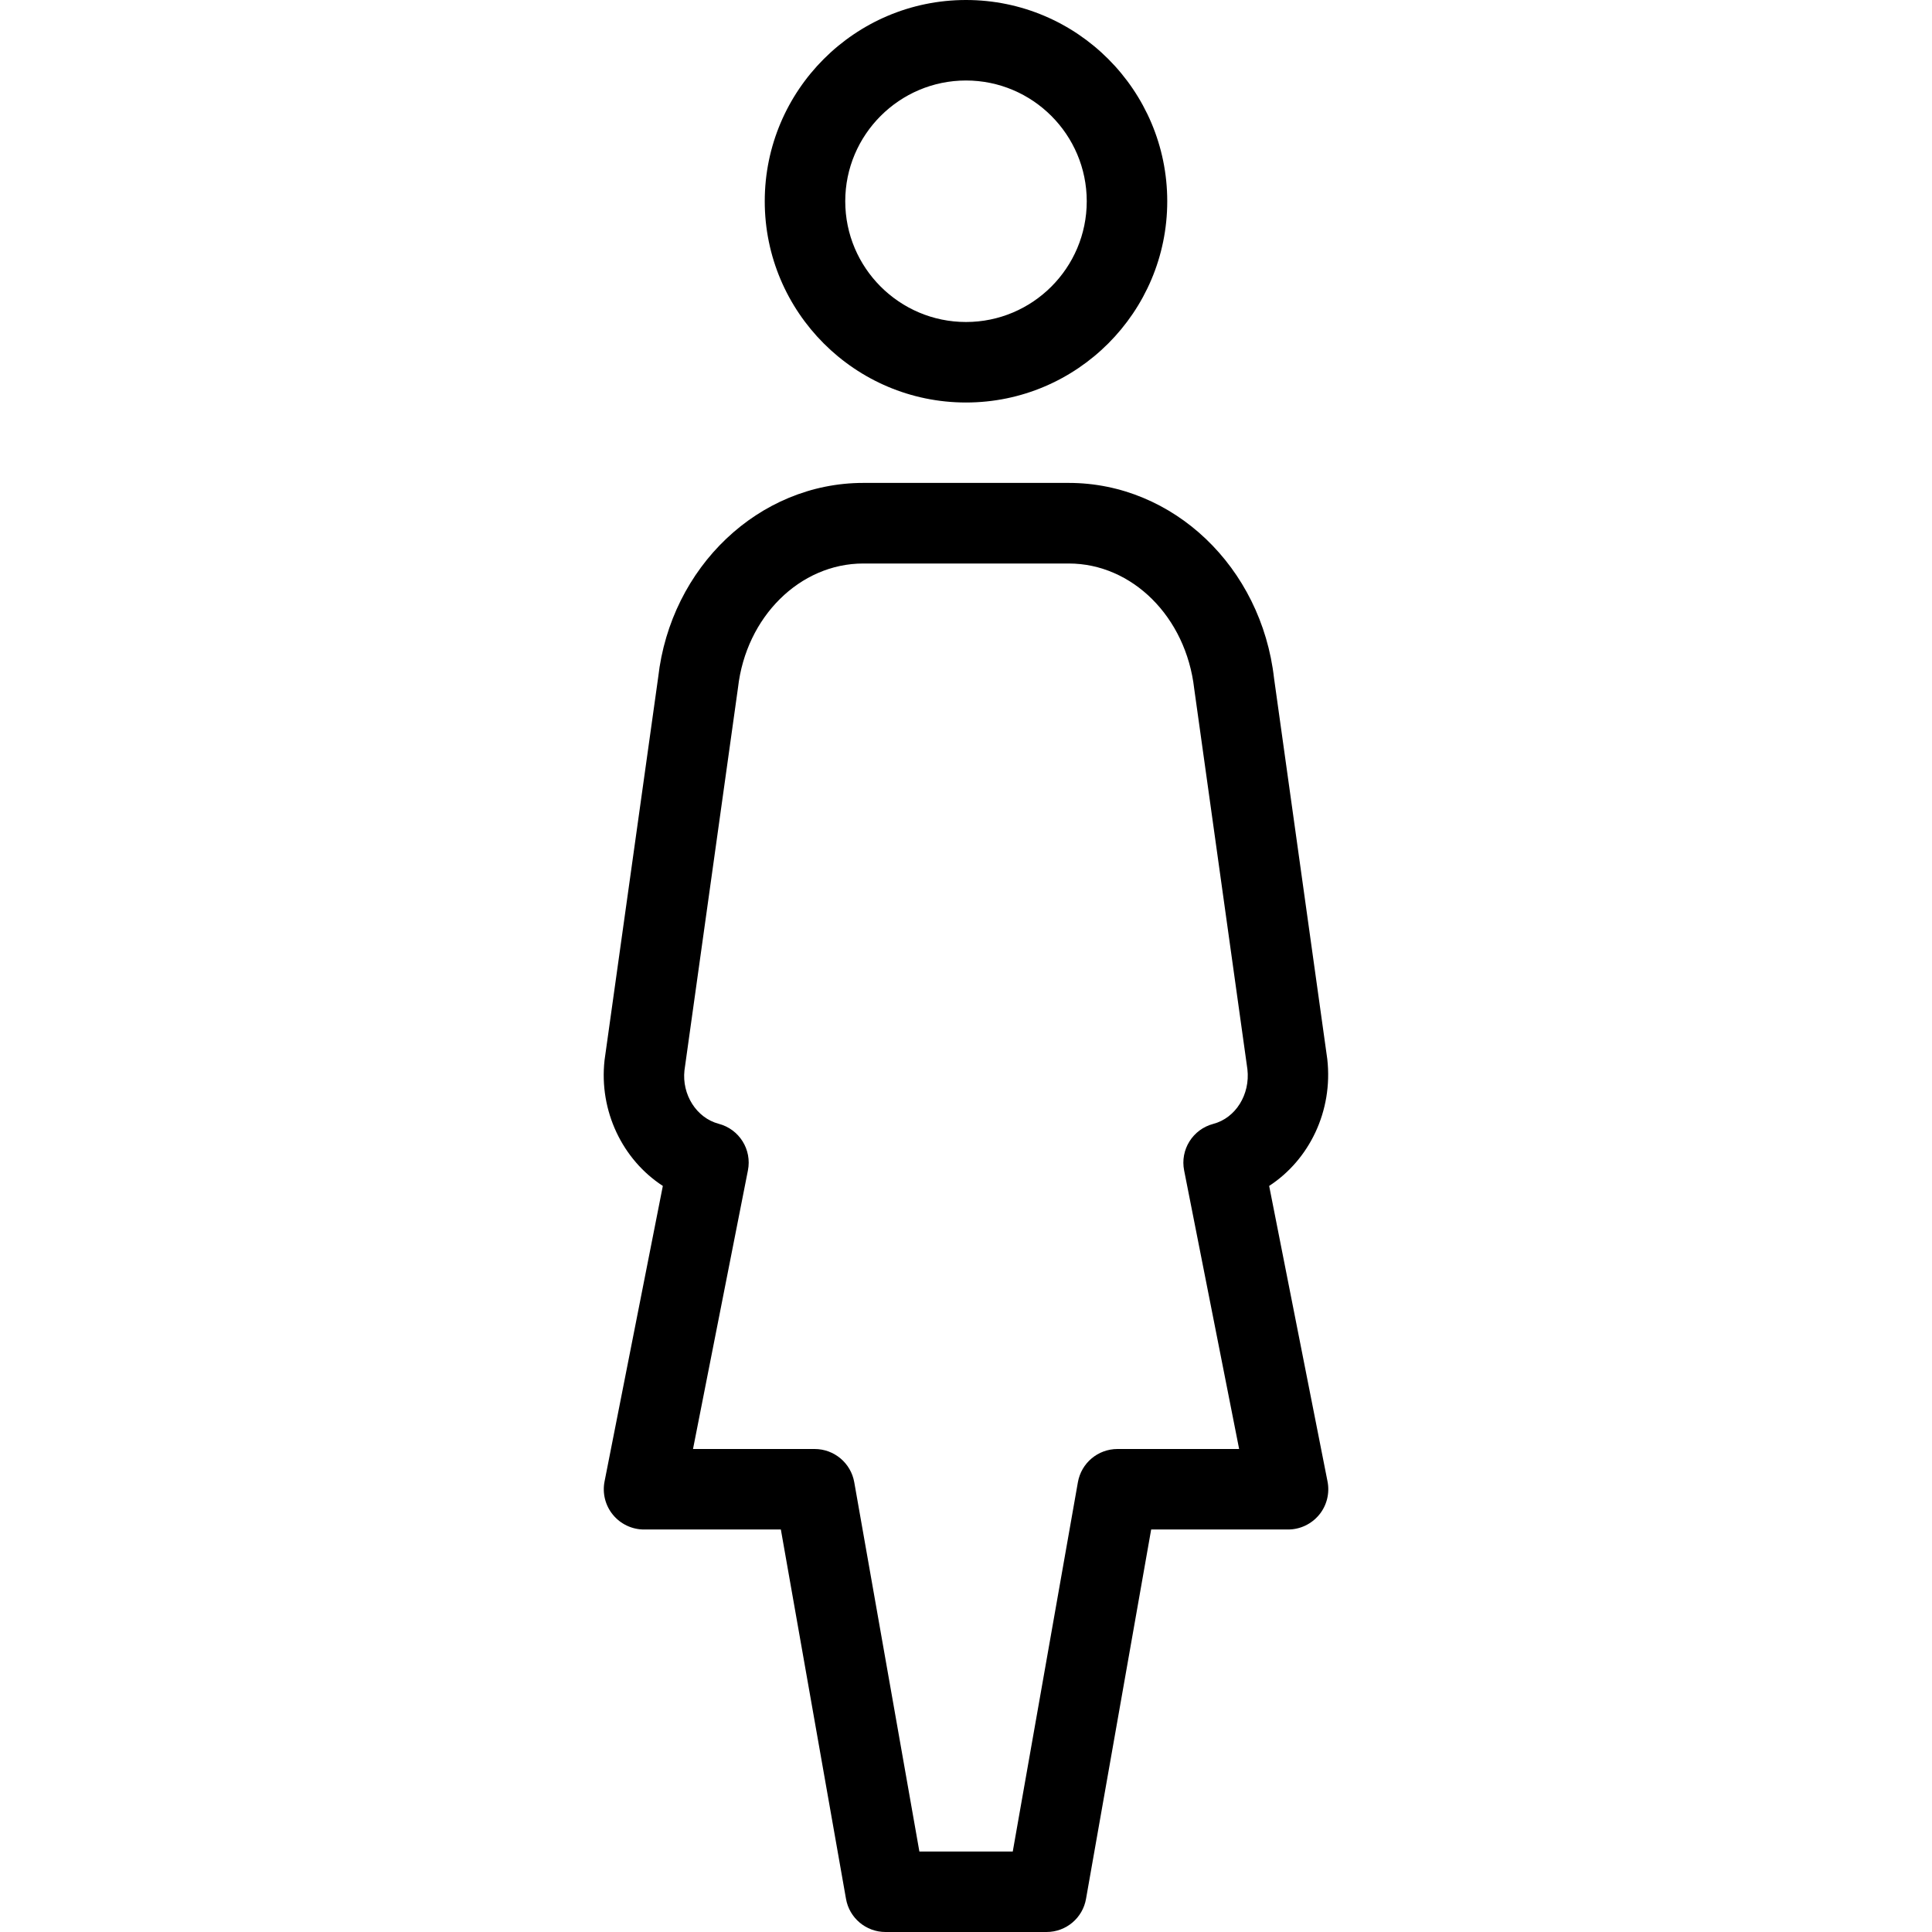
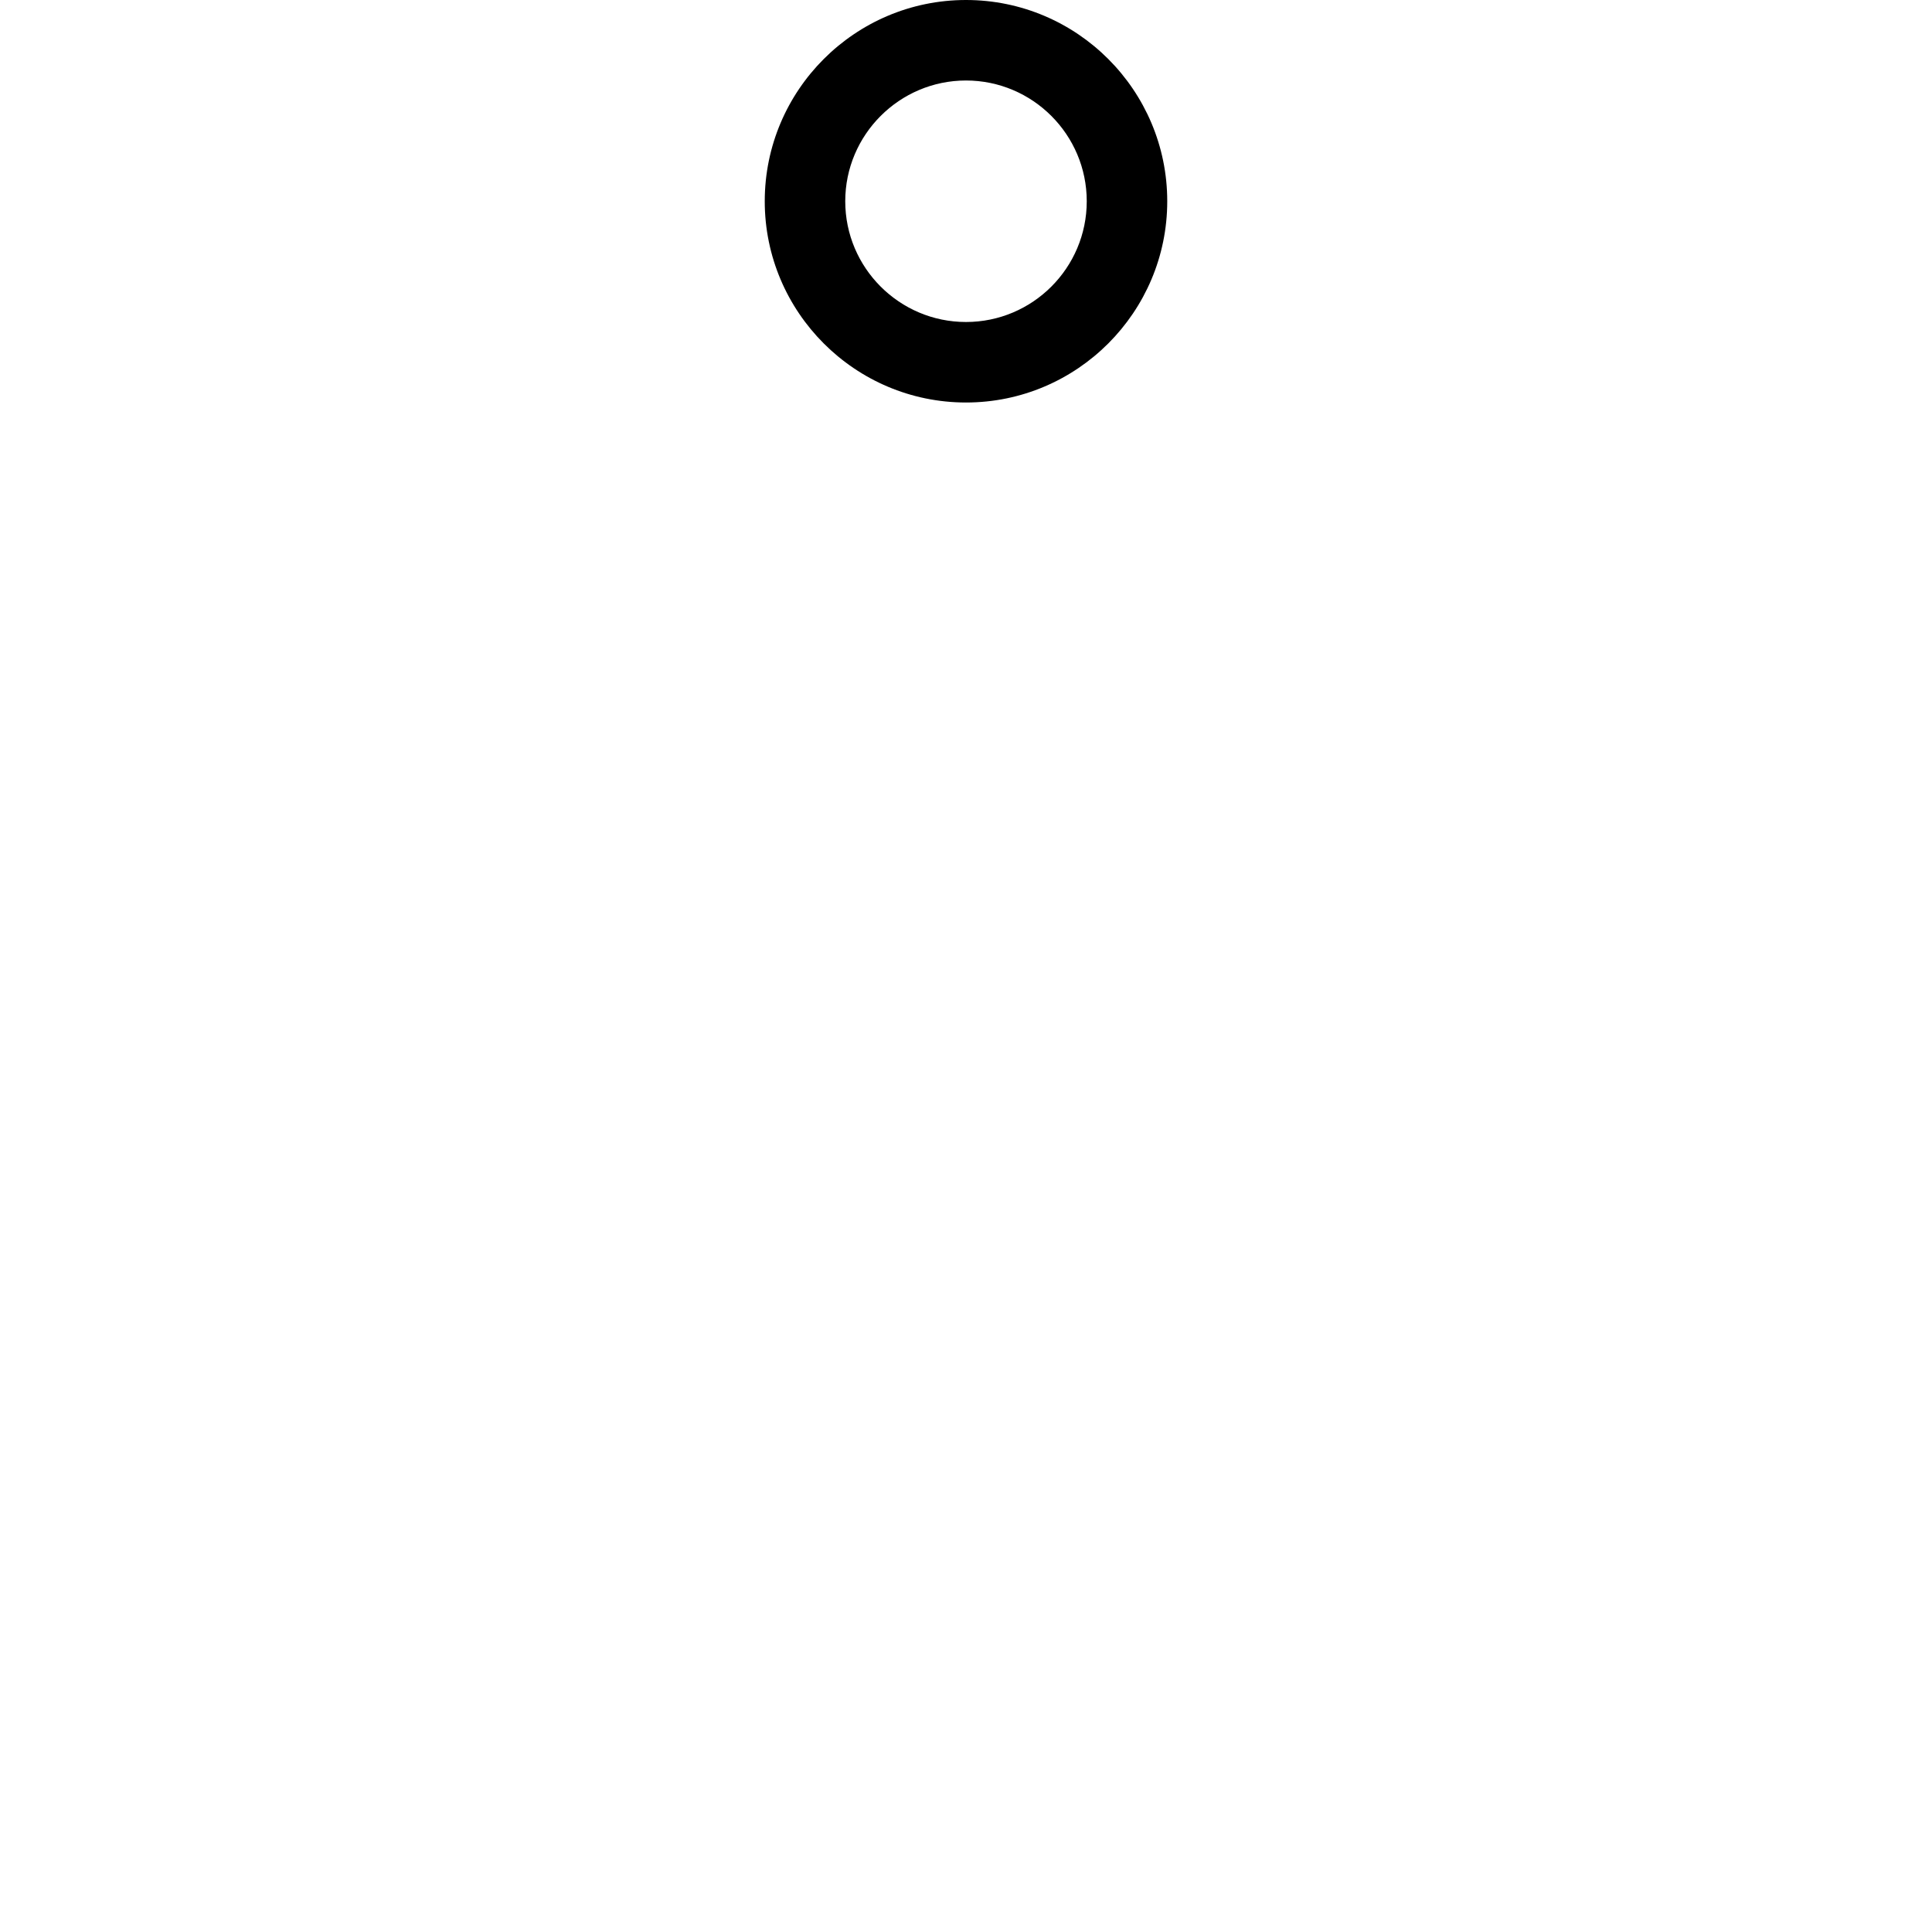
<svg xmlns="http://www.w3.org/2000/svg" version="1.1" id="Layer_1" x="0px" y="0px" viewBox="0 0 512 512" style="enable-background:new 0 0 512 512;" xml:space="preserve">
  <g>
    <g>
      <g>
        <path d="M255.999,106.667c29.419,0,53.333-23.936,53.333-53.333S285.439,0,255.999,0c-29.419,0-53.333,23.936-53.333,53.333     S226.602,106.667,255.999,106.667z M255.999,21.333c17.643,0,32,14.357,32,32c0,17.643-14.336,32-32,32     c-17.643,0-32-14.357-32-32C223.999,35.691,238.378,21.333,255.999,21.333z" />
-         <path d="M351.807,392.597l-15.467-78.315c10.645-6.933,16.96-19.861,15.403-33.621l-14.101-100.864     c-3.349-29.547-26.752-51.819-54.4-51.819h-54.464c-27.648,0-51.051,22.272-54.357,51.541l-14.208,101.419     c-1.515,13.547,4.8,26.432,15.445,33.344l-15.445,78.315c-0.619,3.115,0.192,6.379,2.219,8.832     c2.027,2.475,5.077,3.904,8.235,3.904h36.267l17.259,97.856c0.875,5.099,5.312,8.811,10.475,8.811h42.667     c5.184,0,9.6-3.712,10.475-8.811l17.259-97.856h36.267c3.2,0,6.208-1.429,8.256-3.904     C351.615,398.976,352.426,395.712,351.807,392.597z M313.813,310.208L328.383,384h-32.235c-5.184,0-9.6,3.712-10.496,8.811     l-17.259,97.856h-24.747l-17.259-97.856c-0.896-5.099-5.333-8.811-10.496-8.811h-32.235l14.549-73.813     c1.109-5.525-2.283-10.944-7.744-12.373c-5.909-1.557-9.792-7.765-9.067-14.187l14.187-101.397     c2.133-18.752,16.405-32.896,33.195-32.896h54.464c16.789,0,31.061,14.144,33.237,33.173l14.101,100.864     c0.768,6.699-3.136,12.907-9.024,14.464C316.095,299.264,312.703,304.683,313.813,310.208z" />
      </g>
    </g>
  </g>
  <g>
</g>
  <g>
</g>
  <g>
</g>
  <g>
</g>
  <g>
</g>
  <g>
</g>
  <g>
</g>
  <g>
</g>
  <g>
</g>
  <g>
</g>
  <g>
</g>
  <g>
</g>
  <g>
</g>
  <g>
</g>
  <g>
</g>
</svg>